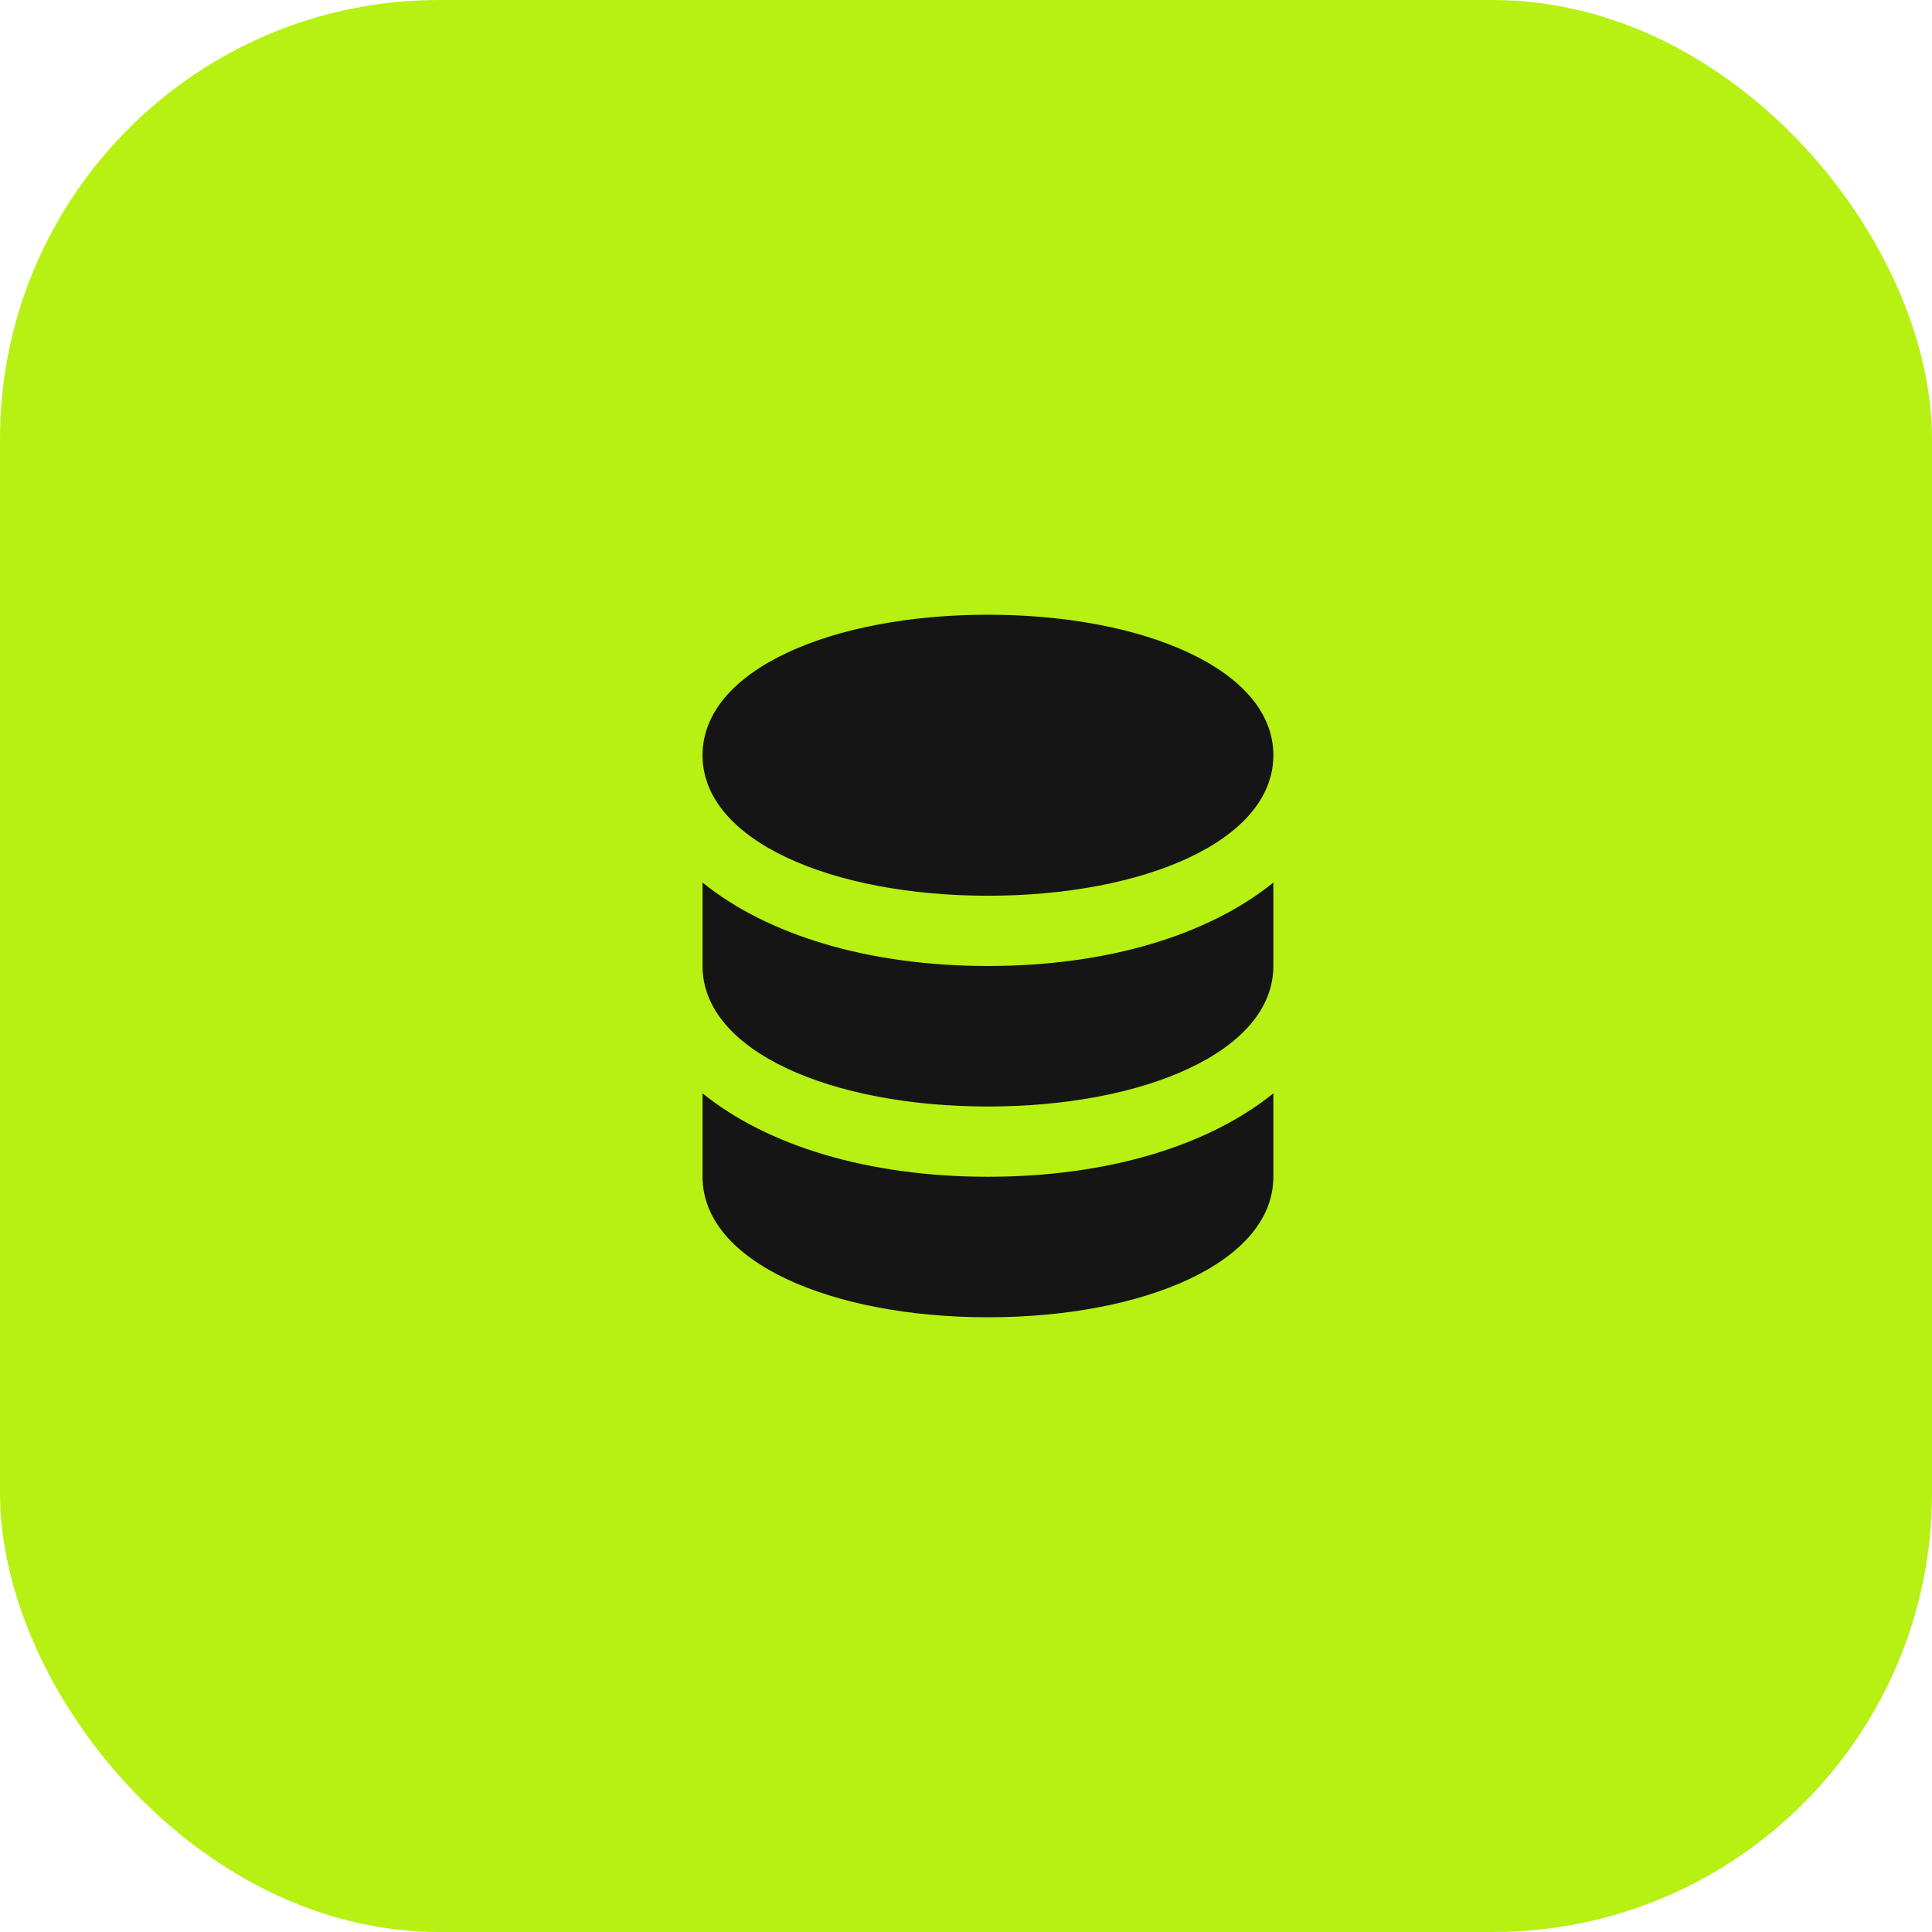
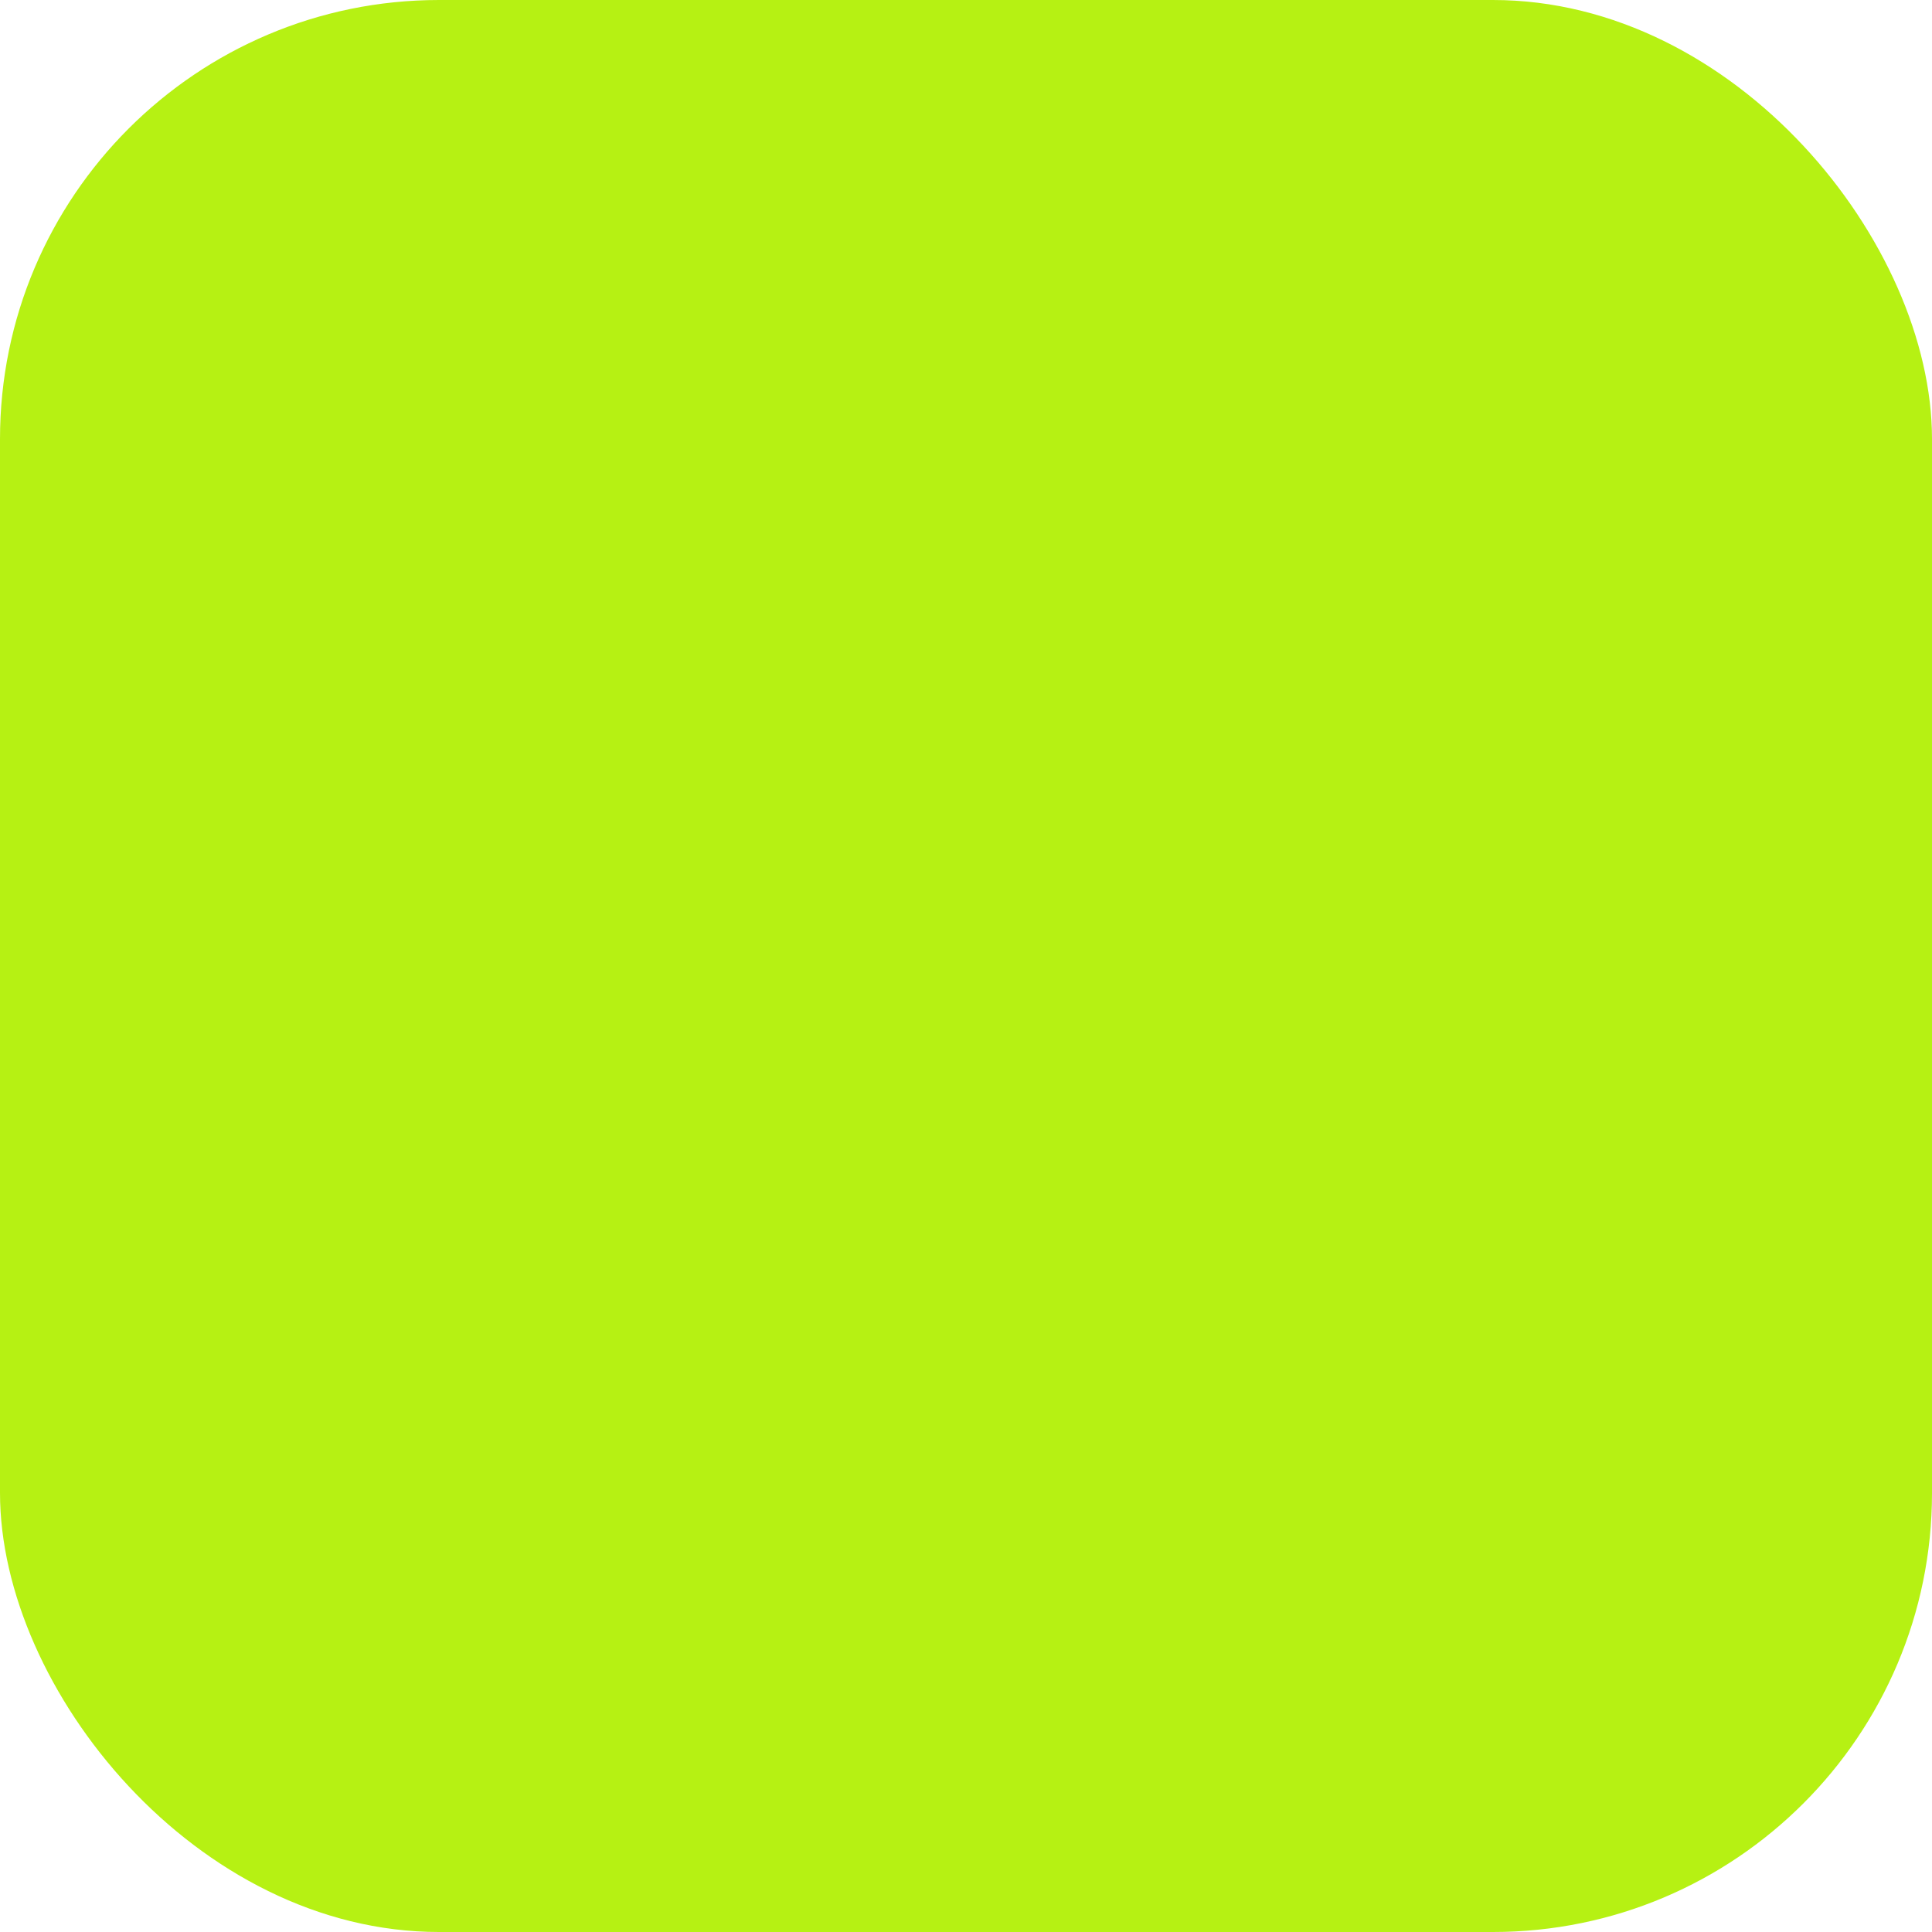
<svg xmlns="http://www.w3.org/2000/svg" width="44" height="44" viewBox="0 0 44 44" fill="none">
  <rect width="44" height="44" rx="10" fill="#B6F113" />
-   <path d="M22.5 14C18.956 14 16 15.247 16 17.2C16 19.153 18.956 20.4 22.5 20.4C26.044 20.4 29 19.153 29 17.2C29 15.247 26.044 14 22.5 14ZM16 20.1V22C16 23.953 18.956 25.2 22.5 25.2C26.044 25.2 29 23.953 29 22V20.1C27.526 21.292 25.228 22 22.5 22C19.772 22 17.474 21.292 16 20.1ZM16 24.9V26.8C16 28.753 18.956 30 22.5 30C26.044 30 29 28.753 29 26.8V24.9C27.526 26.092 25.228 26.8 22.5 26.8C19.772 26.8 17.474 26.092 16 24.9Z" fill="#151515" />
</svg>